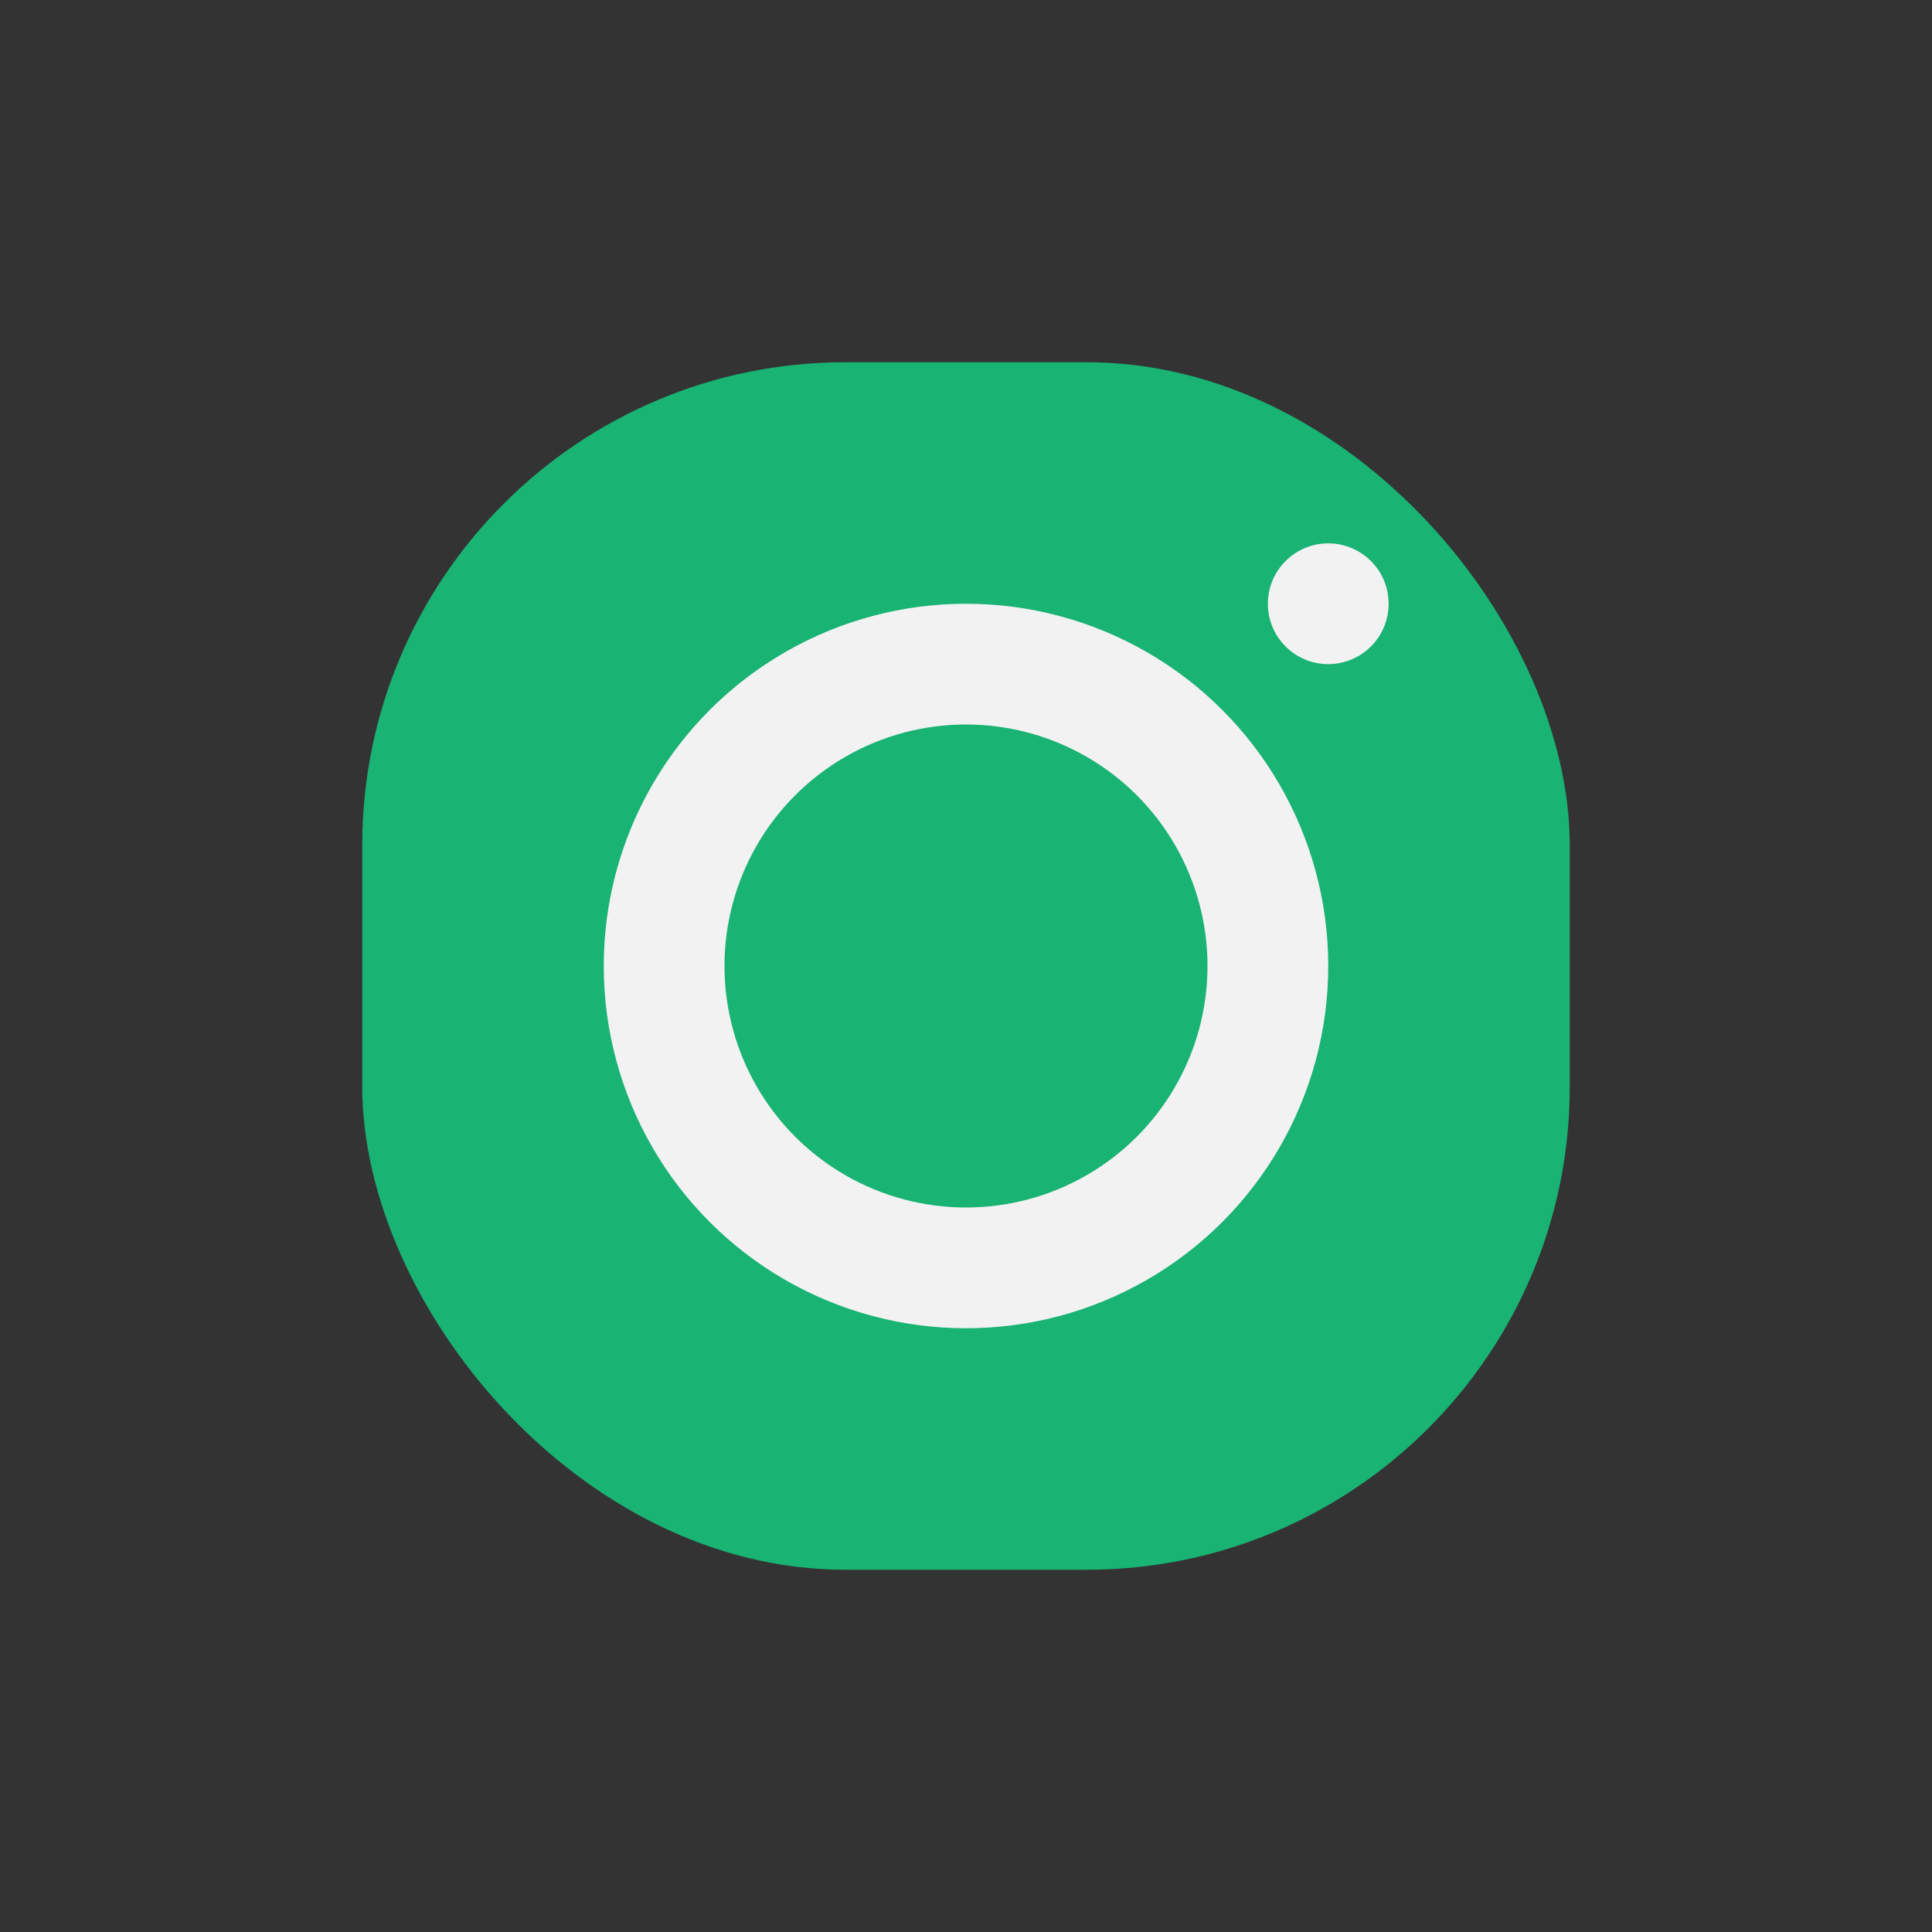
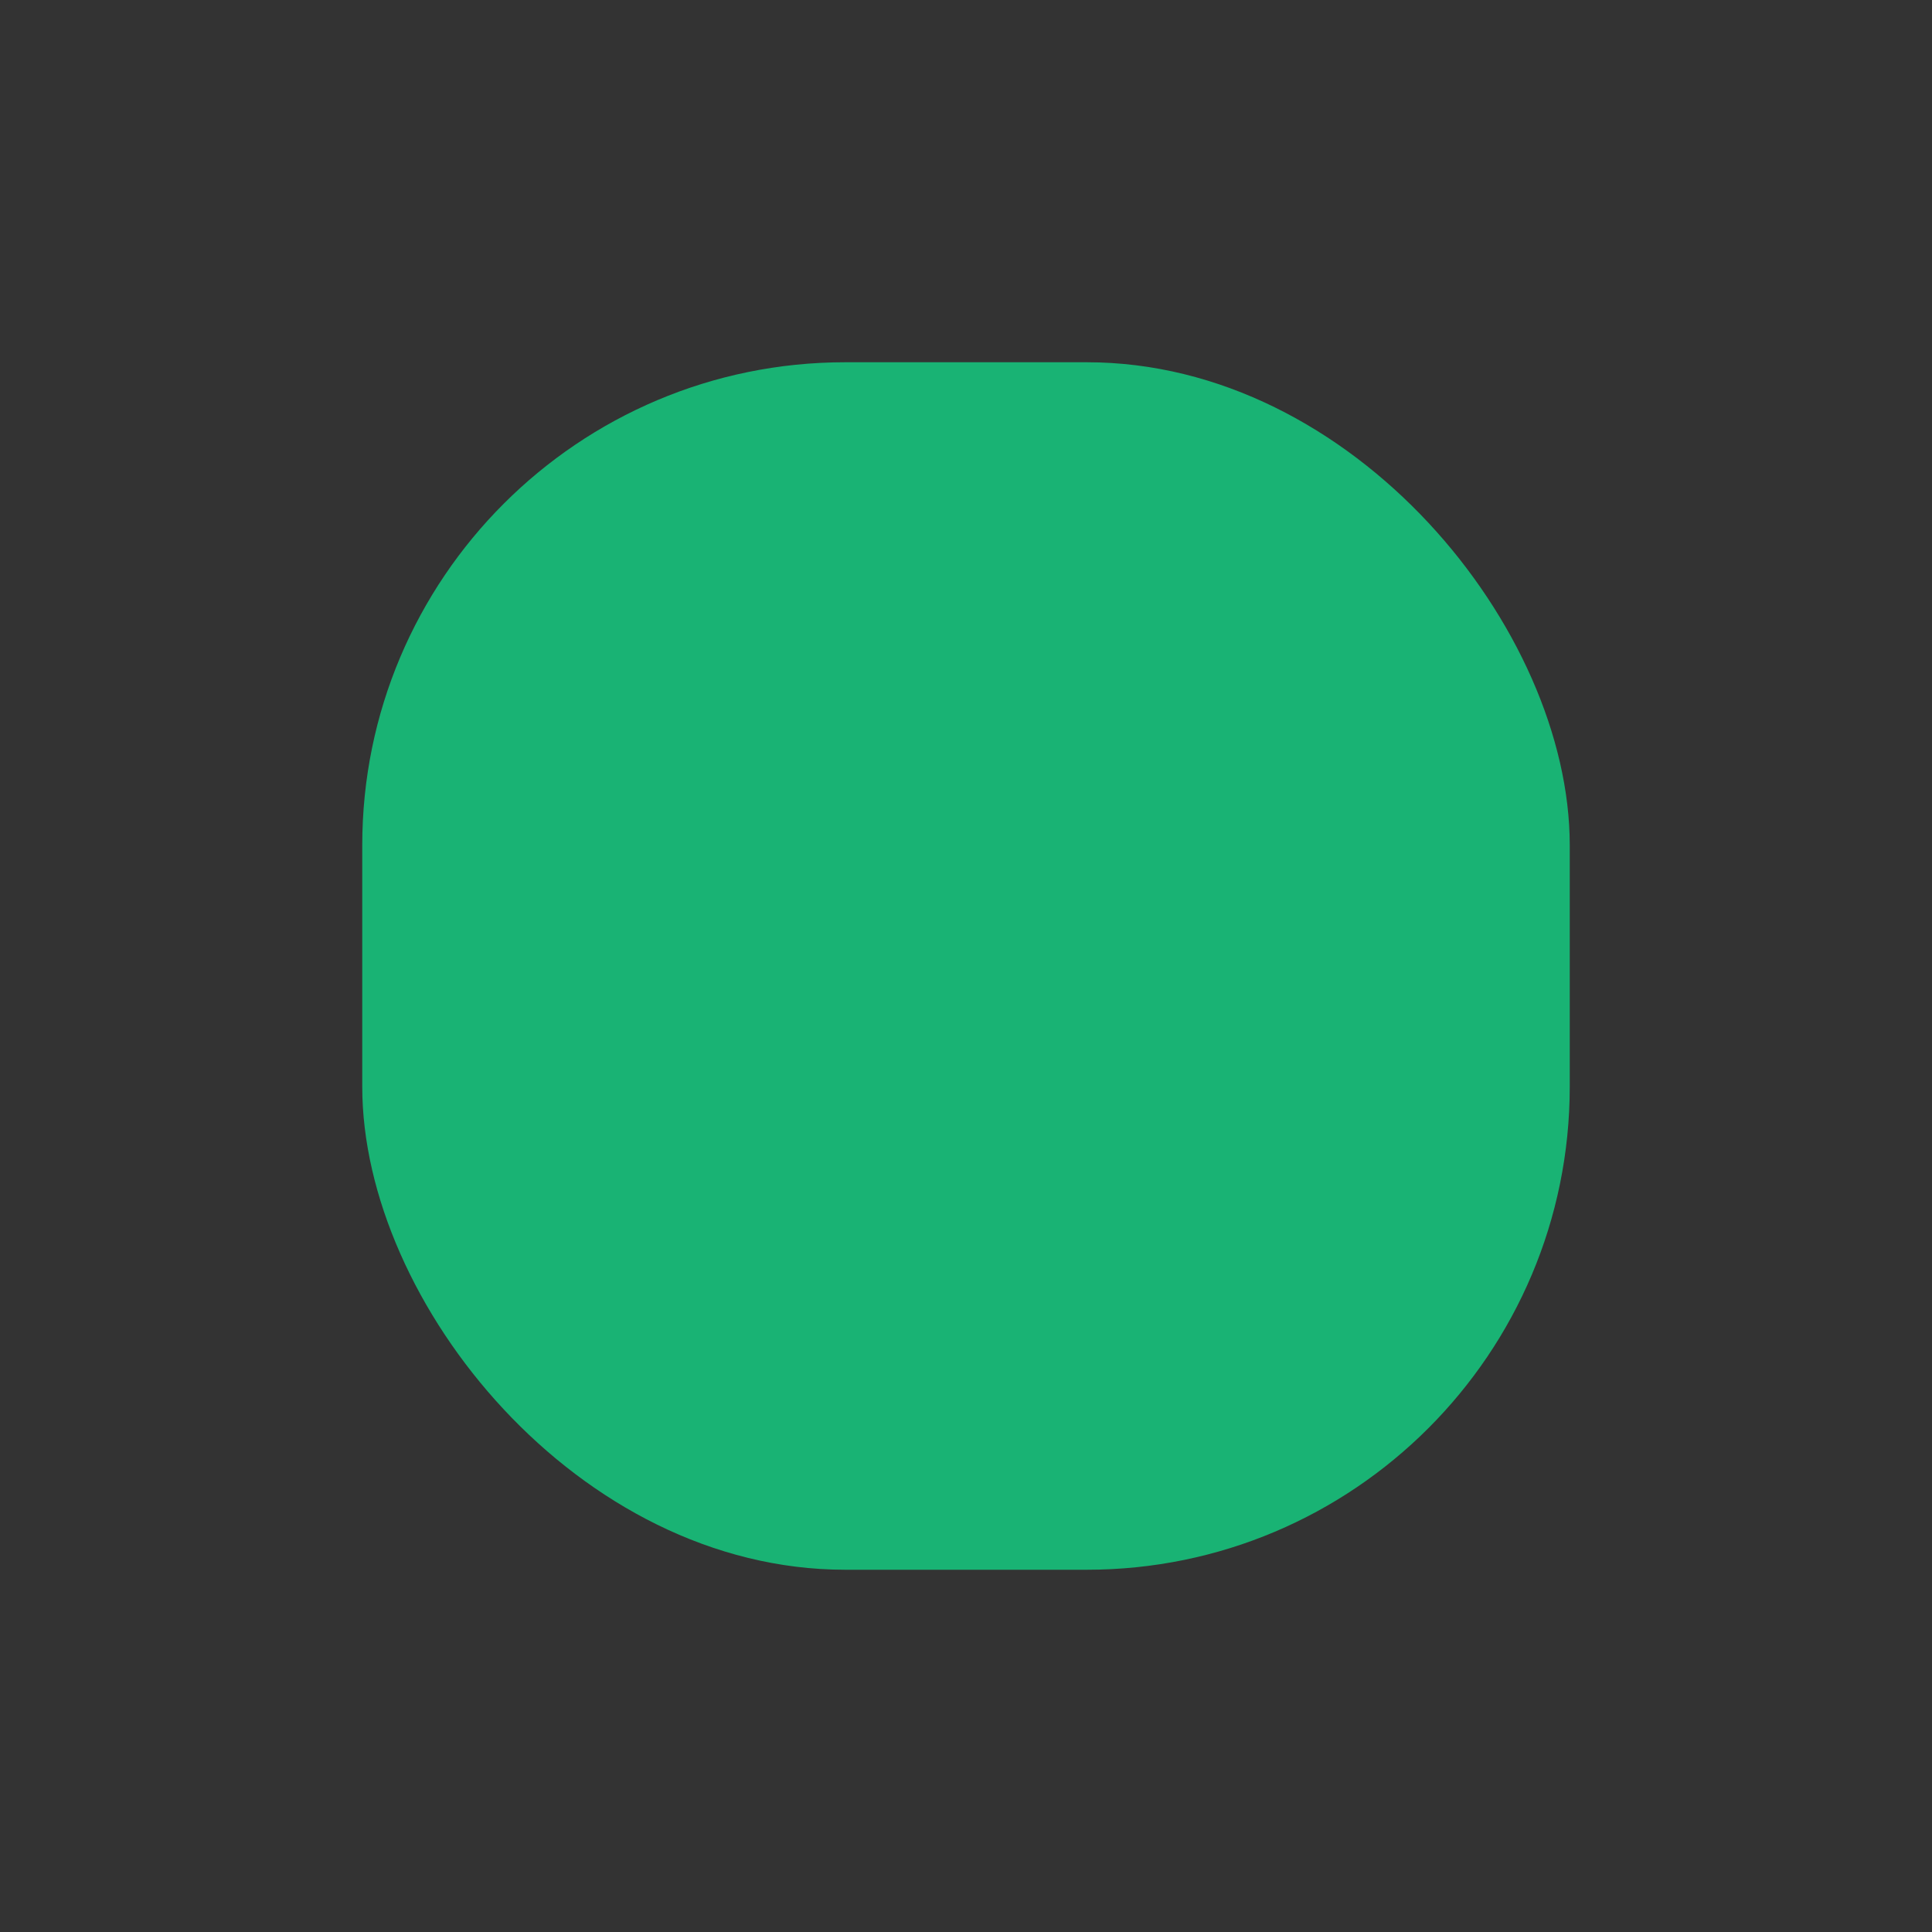
<svg xmlns="http://www.w3.org/2000/svg" width="32" height="32" viewBox="0 0 32 32">
  <rect x="0" y="0" width="32" height="32" fill="#333333" stroke="none" />
  <rect x="6" y="6" width="20" height="20" rx="8" fill="#19B374" />
-   <circle cx="16" cy="16" r="5" fill="none" stroke="#F2F2F2" stroke-width="2" />
-   <circle cx="22" cy="10" r="1" fill="#F2F2F2" />
</svg>